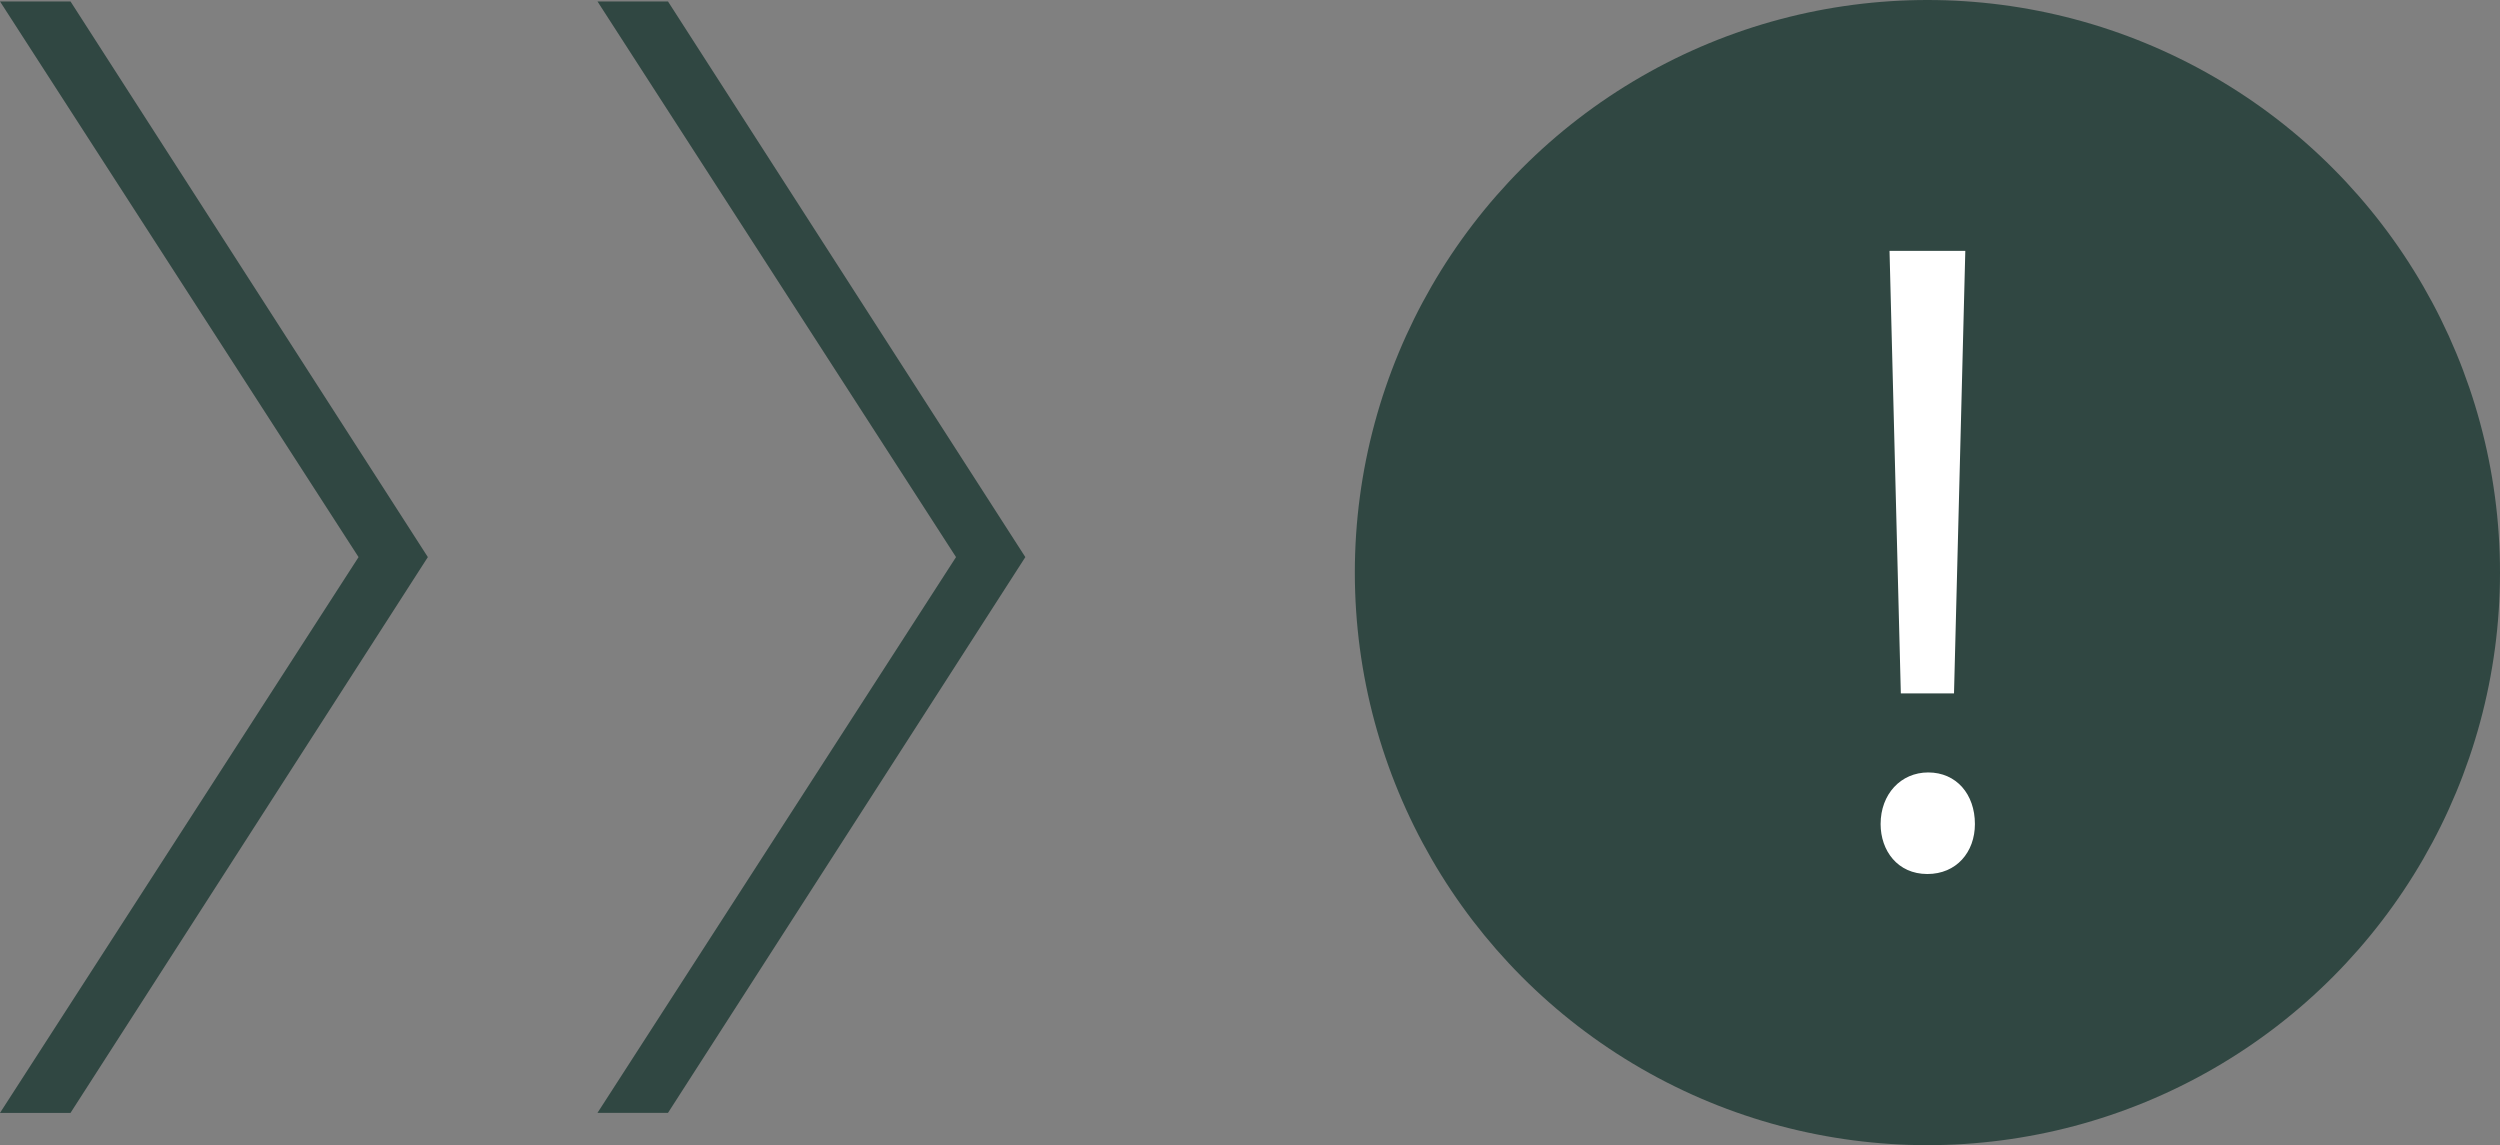
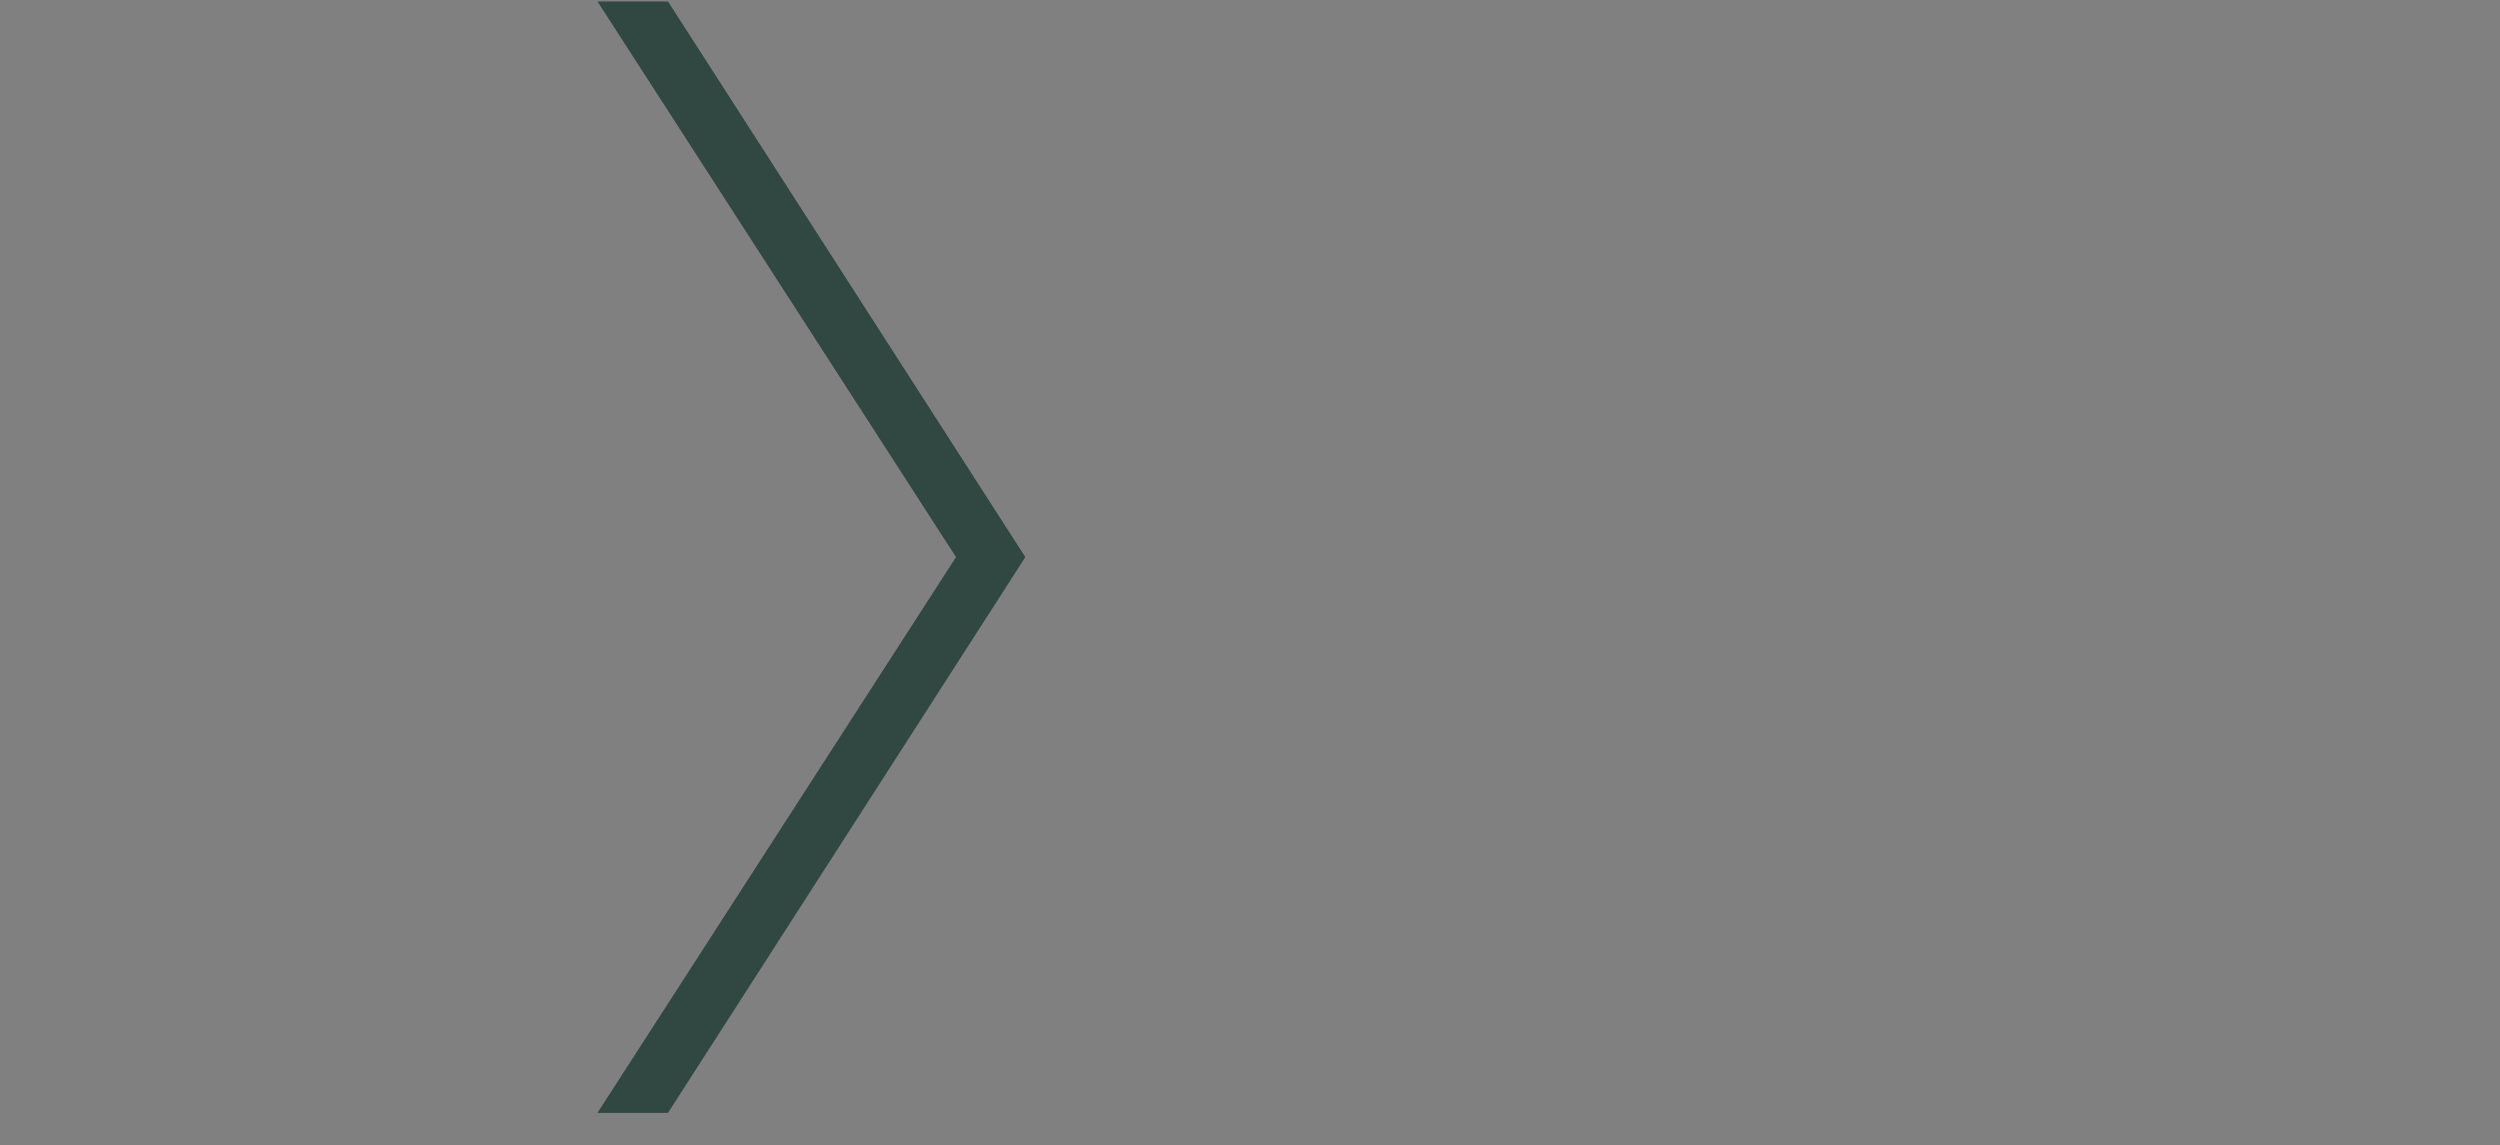
<svg xmlns="http://www.w3.org/2000/svg" id="_レイヤー_2" viewBox="0 0 50.211 23">
  <rect x="0" y="0" width="50.211" height="23" fill="#808080" stroke="none" />
  <defs>
    <style>.cls-1{fill:#fff;}.cls-2{fill:#304742;}</style>
  </defs>
  <g id="_レイヤー_2-2">
-     <path class="cls-2" d="M7.201,11.189L0,.029h1.416l7.177,11.16L1.416,22.352H0l7.201-11.162Z" />
    <path class="cls-2" d="M19.201,11.189L12,.029h1.416l7.177,11.16-7.177,11.162h-1.416l7.201-11.162Z" />
-     <circle class="cls-2" cx="38.711" cy="11.5" r="11.5" />
-     <path class="cls-1" d="M37.771,16.55c0-.599.405-1.036.956-1.036.566,0,.938.438.938,1.036,0,.566-.372,1.004-.955,1.004-.599,0-.939-.47-.939-1.004ZM39.246,13.927h-1.069l-.227-8.888h1.522l-.227,8.888Z" />
  </g>
</svg>